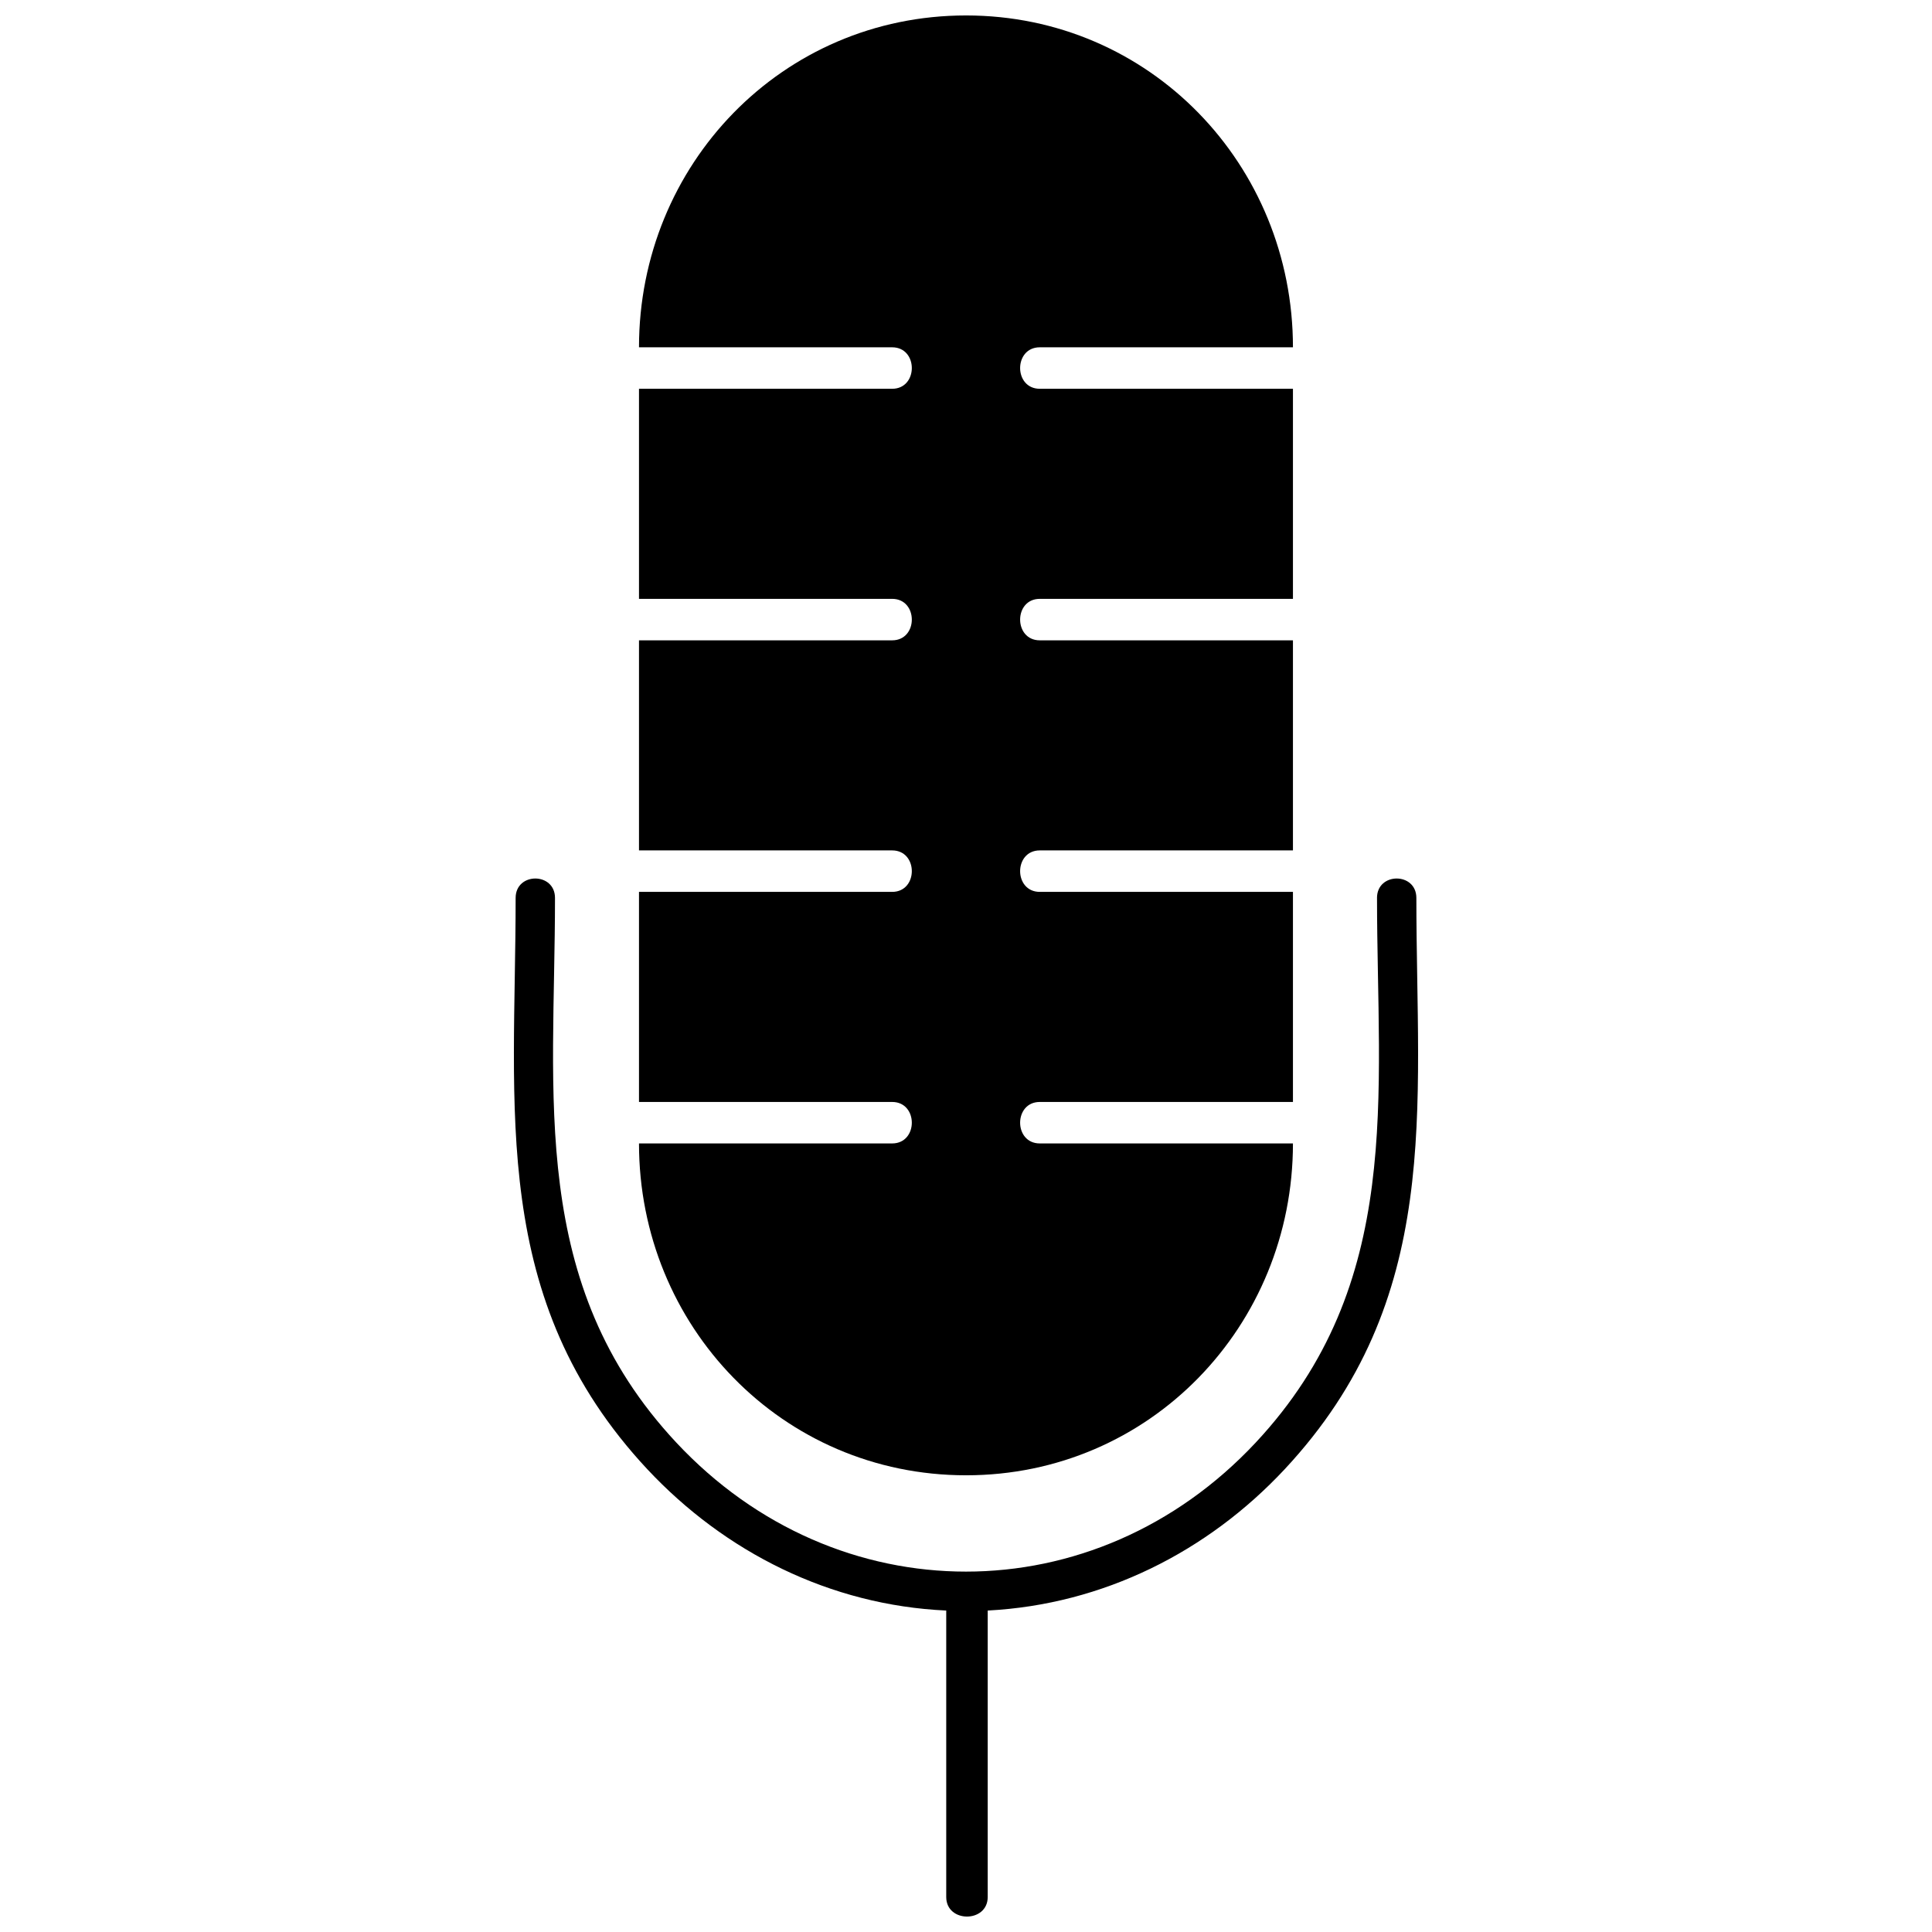
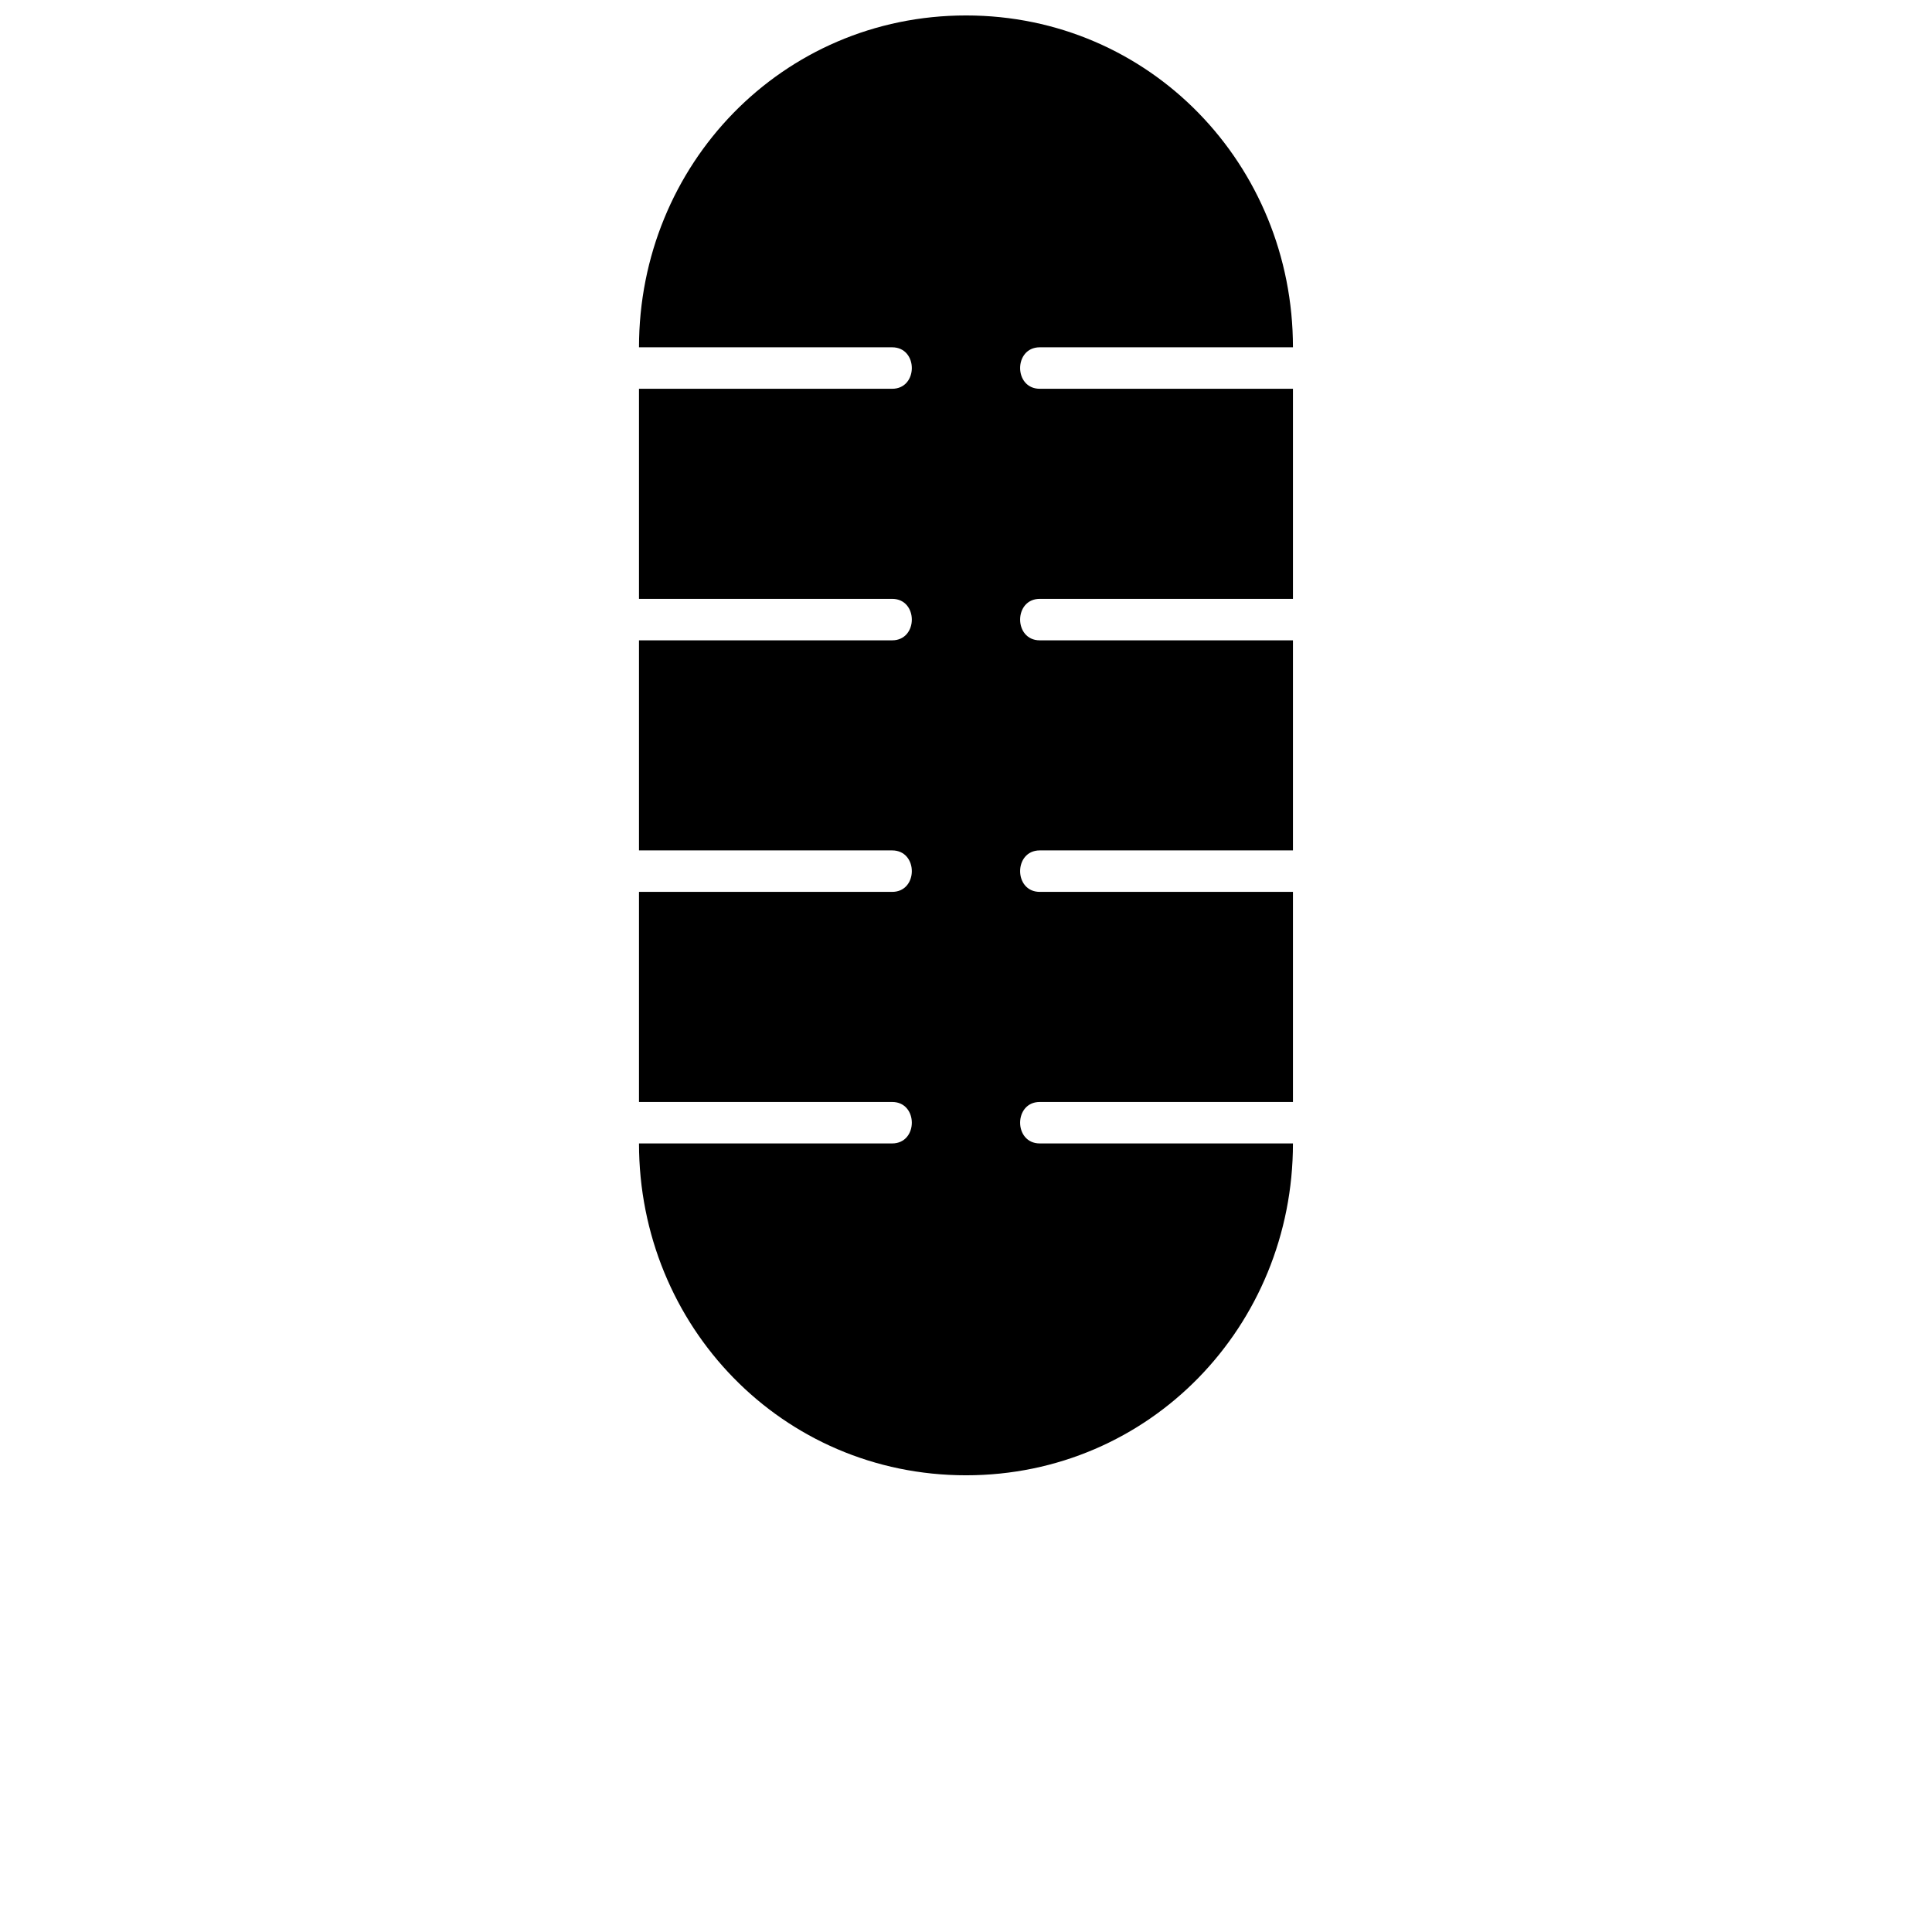
<svg xmlns="http://www.w3.org/2000/svg" width="800px" height="800px" version="1.1" viewBox="144 144 512 512">
  <defs>
    <clipPath id="b">
      <path d="m313 148.09h174v386.91h-174z" />
    </clipPath>
    <clipPath id="a">
-       <path d="m280 376h240v275.9h-240z" />
-     </clipPath>
+       </clipPath>
  </defs>
  <g>
    <g clip-path="url(#b)">
      <path d="m313.34 436.03h67.086c6.953 0 6.953 10.992 0 10.992h-67.086c0 48.391 37.914 87.945 86.676 87.945 48.719 0 86.629-39.559 86.629-87.945h-67.086c-6.953 0-6.953-10.992 0-10.992h67.086v-55.672h-67.086c-6.953 0-6.953-10.992 0-10.992h67.086v-55.672h-67.086c-6.953 0-6.953-10.992 0-10.992h67.086v-55.672h-67.086c-6.953 0-6.953-10.992 0-10.992h67.086c0-48.391-37.914-87.945-86.629-87.945-48.766 0-86.676 39.559-86.676 87.945h67.086c6.953 0 6.953 10.992 0 10.992h-67.086v55.672h67.086c6.953 0 6.953 10.992 0 10.992h-67.086v55.672h67.086c6.953 0 6.953 10.992 0 10.992h-67.086z" />
    </g>
    <g clip-path="url(#a)">
      <path d="m508.92 381.96c0-6.859 10.43-6.859 10.43 0 0 56.094 7.141 106.36-34.906 151.41-20.391 21.844-48.059 35.844-78.691 37.441v75.918c0 6.906-10.992 6.906-10.992 0v-75.918c-30.82-1.41-58.676-15.504-79.207-37.441-42.047-45.055-34.906-95.32-34.906-151.41 0-6.859 10.43-6.859 10.43 0 0 52.57-7.188 102.23 32.133 144.32 42.609 45.617 110.96 45.617 153.58 0 39.32-42.094 32.133-91.75 32.133-144.32z" />
    </g>
  </g>
</svg>